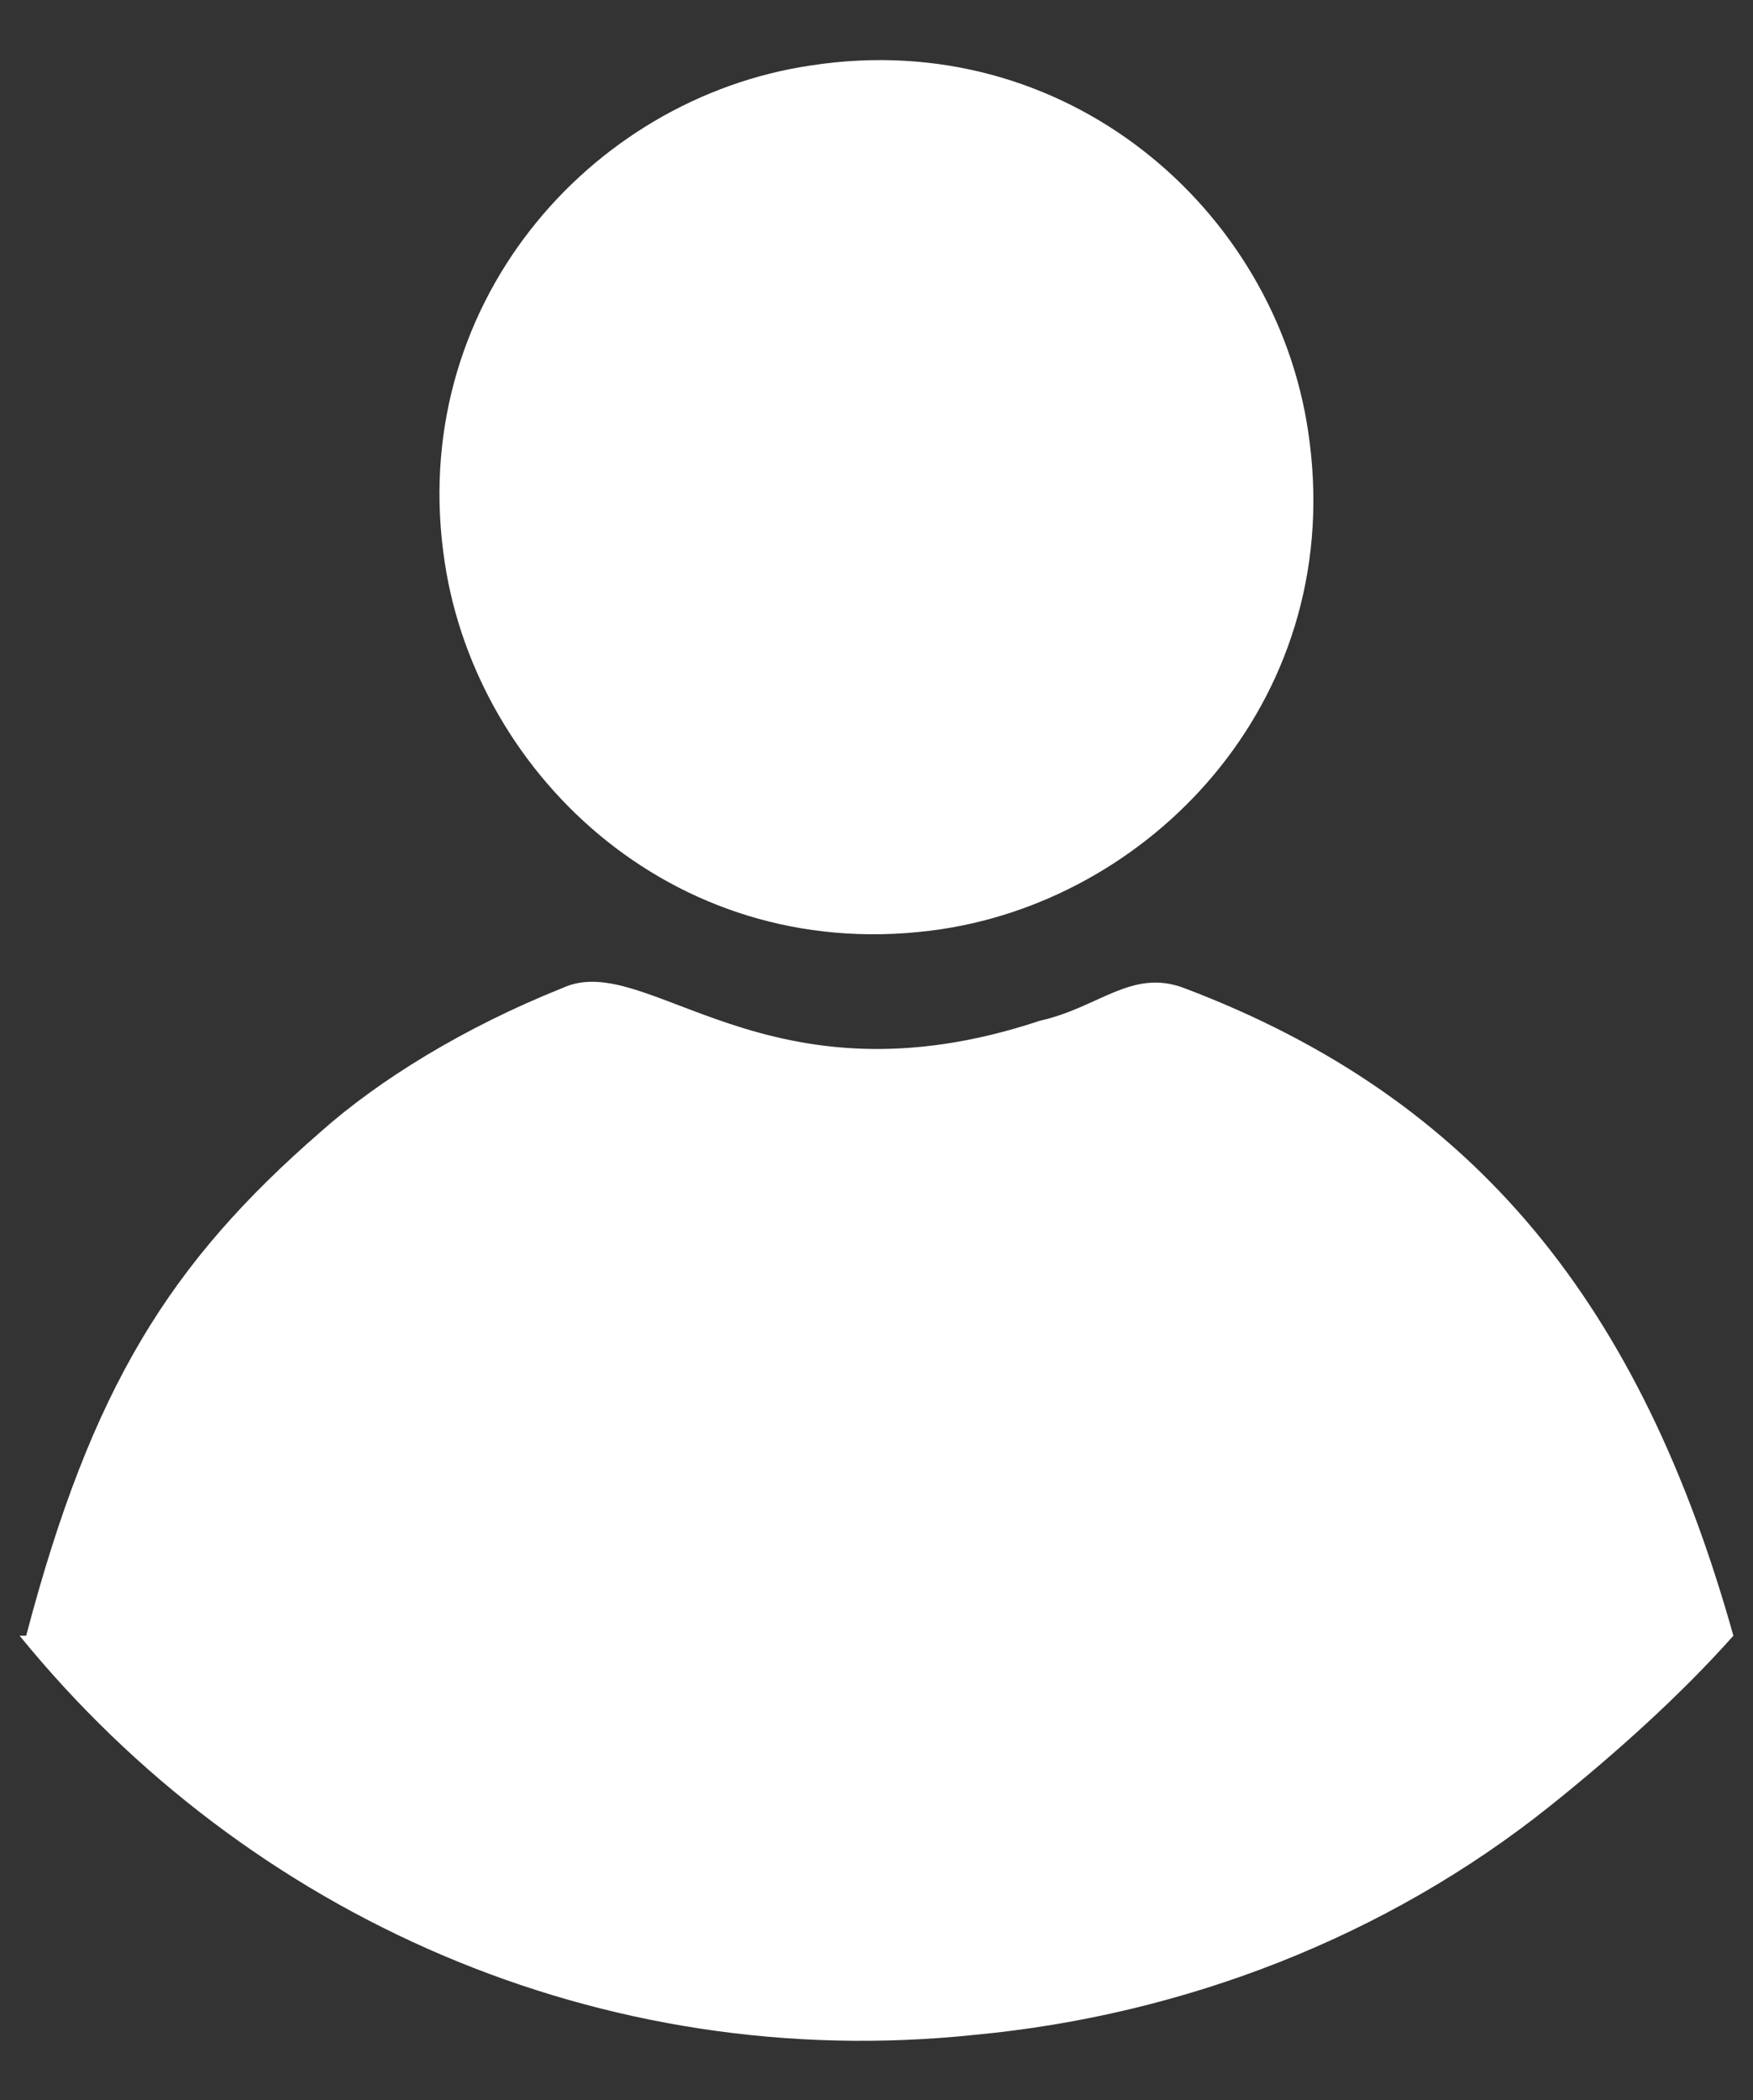
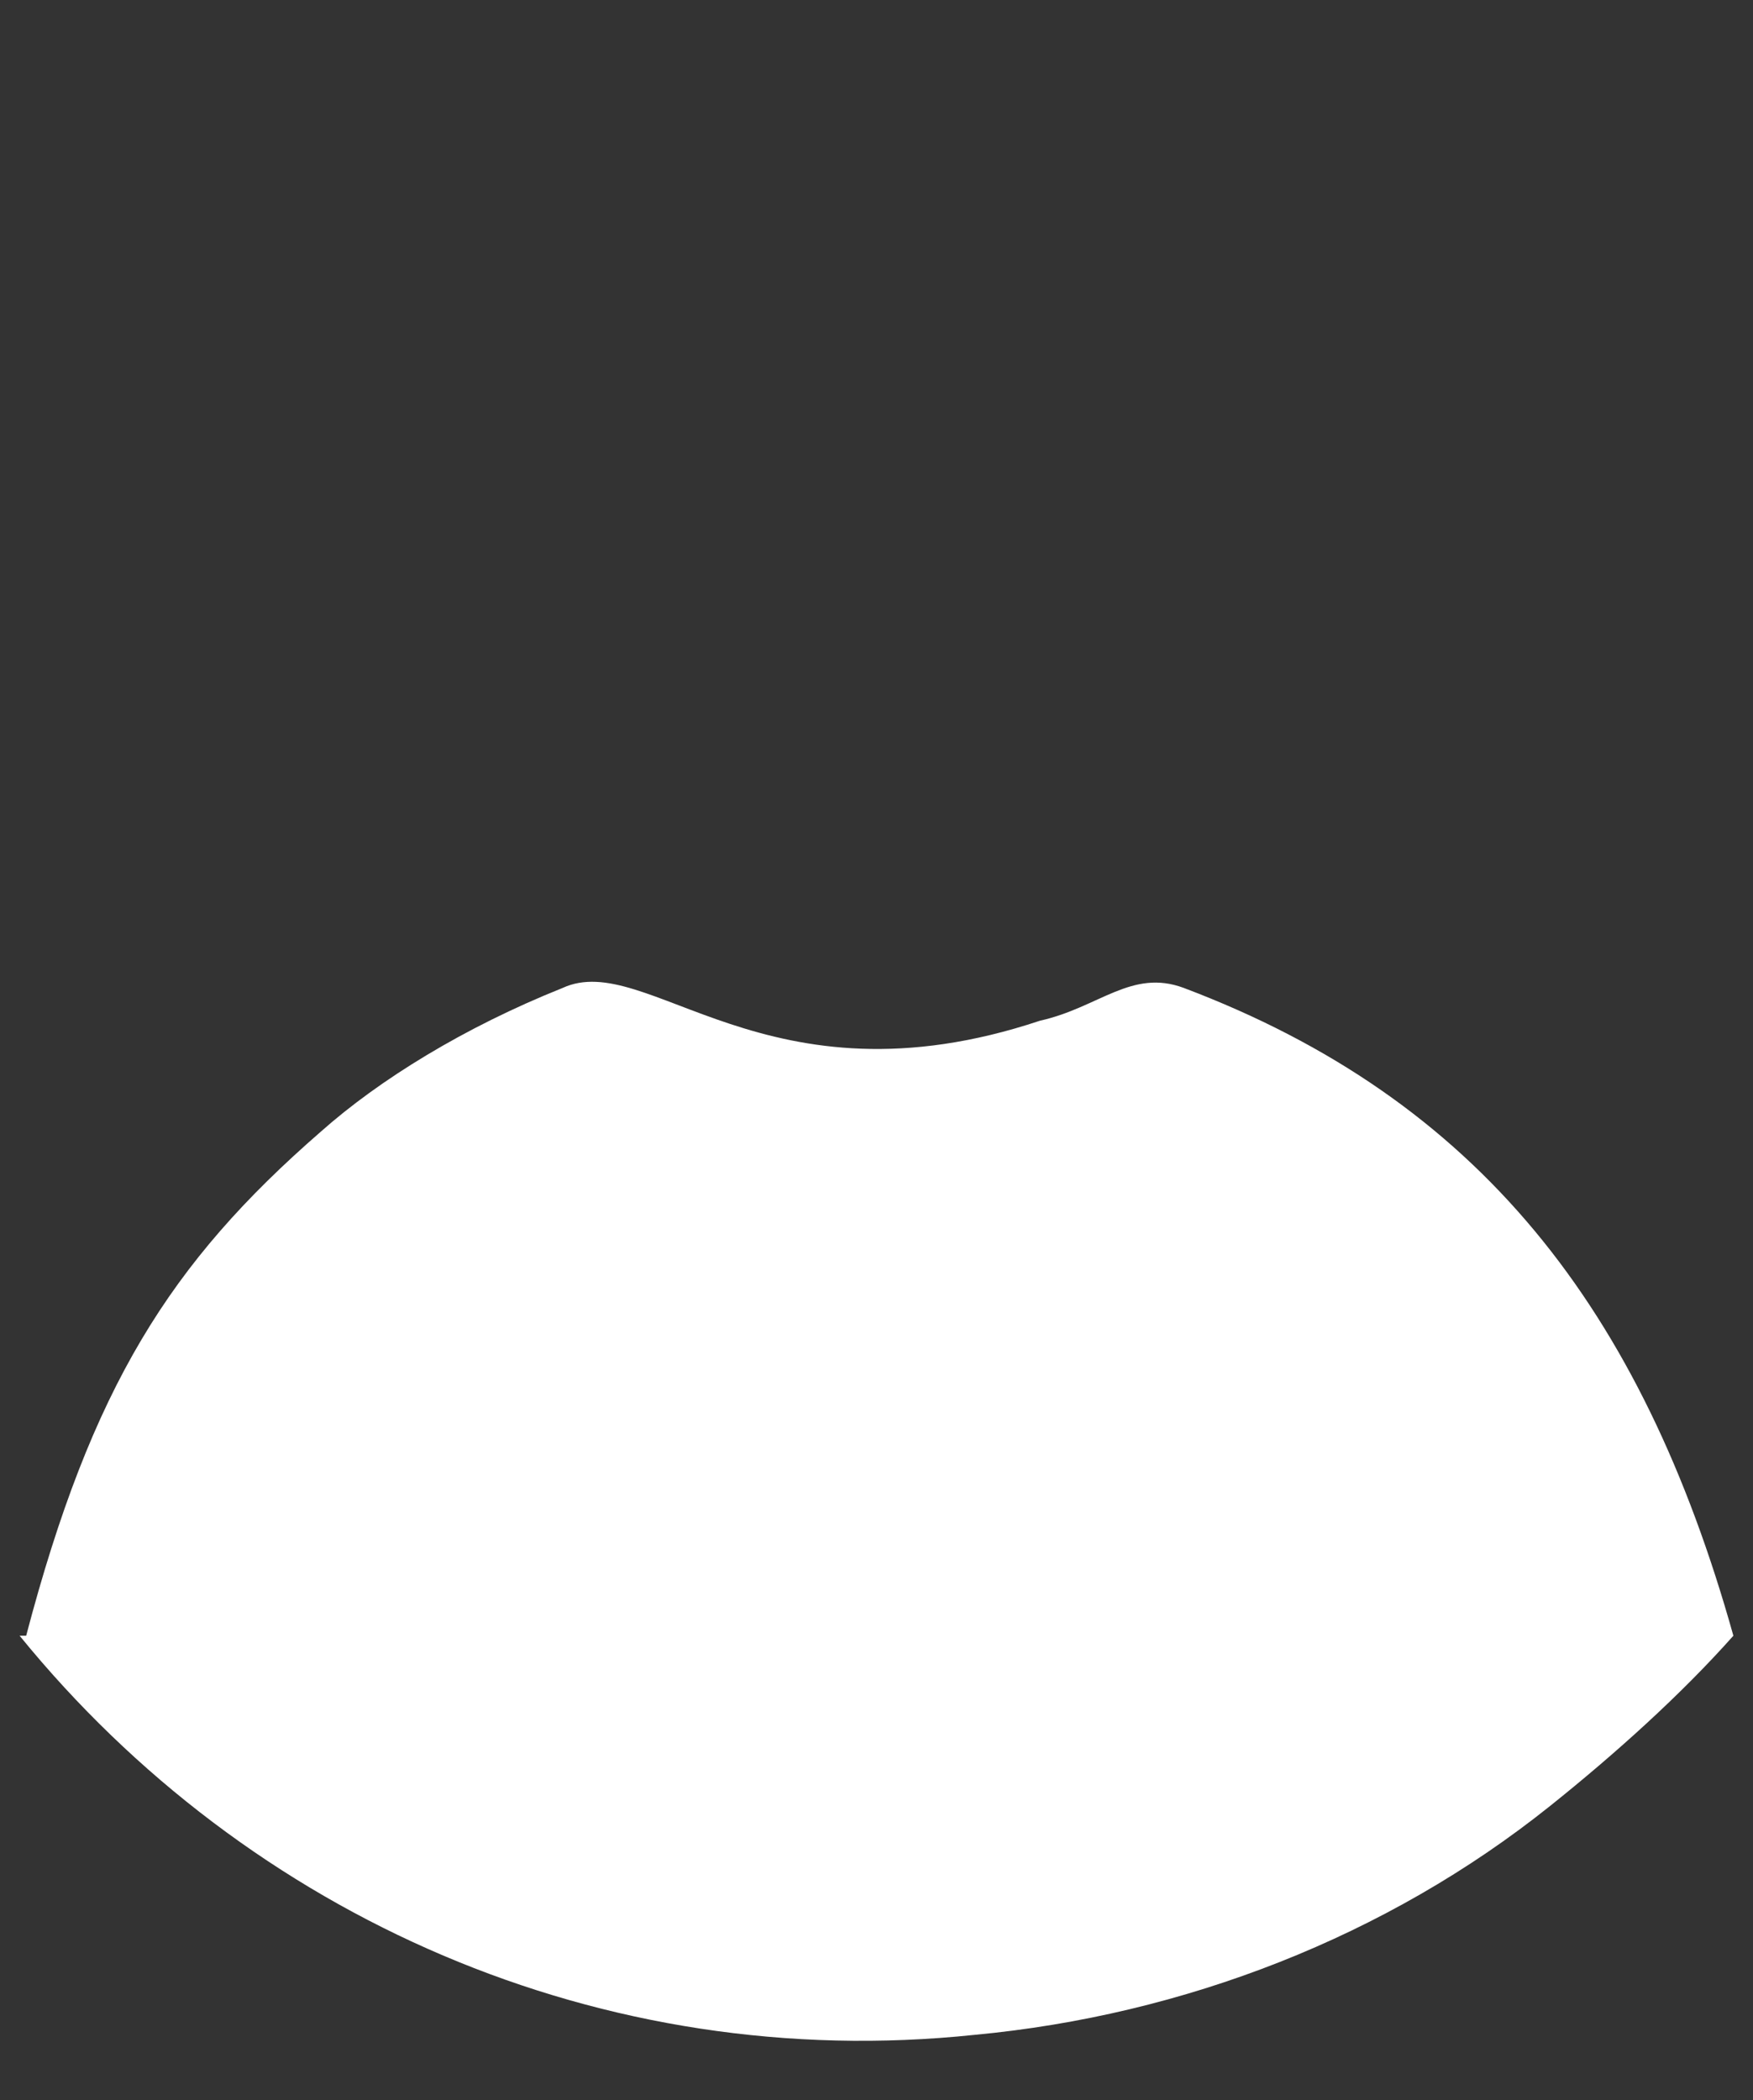
<svg xmlns="http://www.w3.org/2000/svg" id="icons" version="1.1" viewBox="0 0 26.8 32.1">
  <rect x="0" y="0" width="26.8" height="32.1" fill="#333333" stroke="none" />
  <defs>
    <style>
      .st0 {
        fill: #fff;
        fill-rule: evenodd;
      }
    </style>
  </defs>
  <path class="st0" d="M.3,25c3.5,4.3,8.9,6.7,14.6,6.1,3.2-.3,6.3-1.5,8.8-3.5,1-.8,2-1.7,2.8-2.6-1.4-5-3.9-8.2-8.4-9.9-.8-.3-1.3.3-2.2.5-4.2,1.4-6-1.1-7.3-.5-1.5.6-2.8,1.4-3.7,2.2-2.3,2-3.5,3.9-4.5,7.7H.3Z" />
-   <path class="st0" d="M6.8,8.6c.5,3.3,3.6,6.2,7.6,5.6,3.3-.5,6.2-3.6,5.6-7.6-.5-3.4-3.7-6.2-7.6-5.6-3.4.5-6.2,3.7-5.6,7.6h0Z" />
</svg>